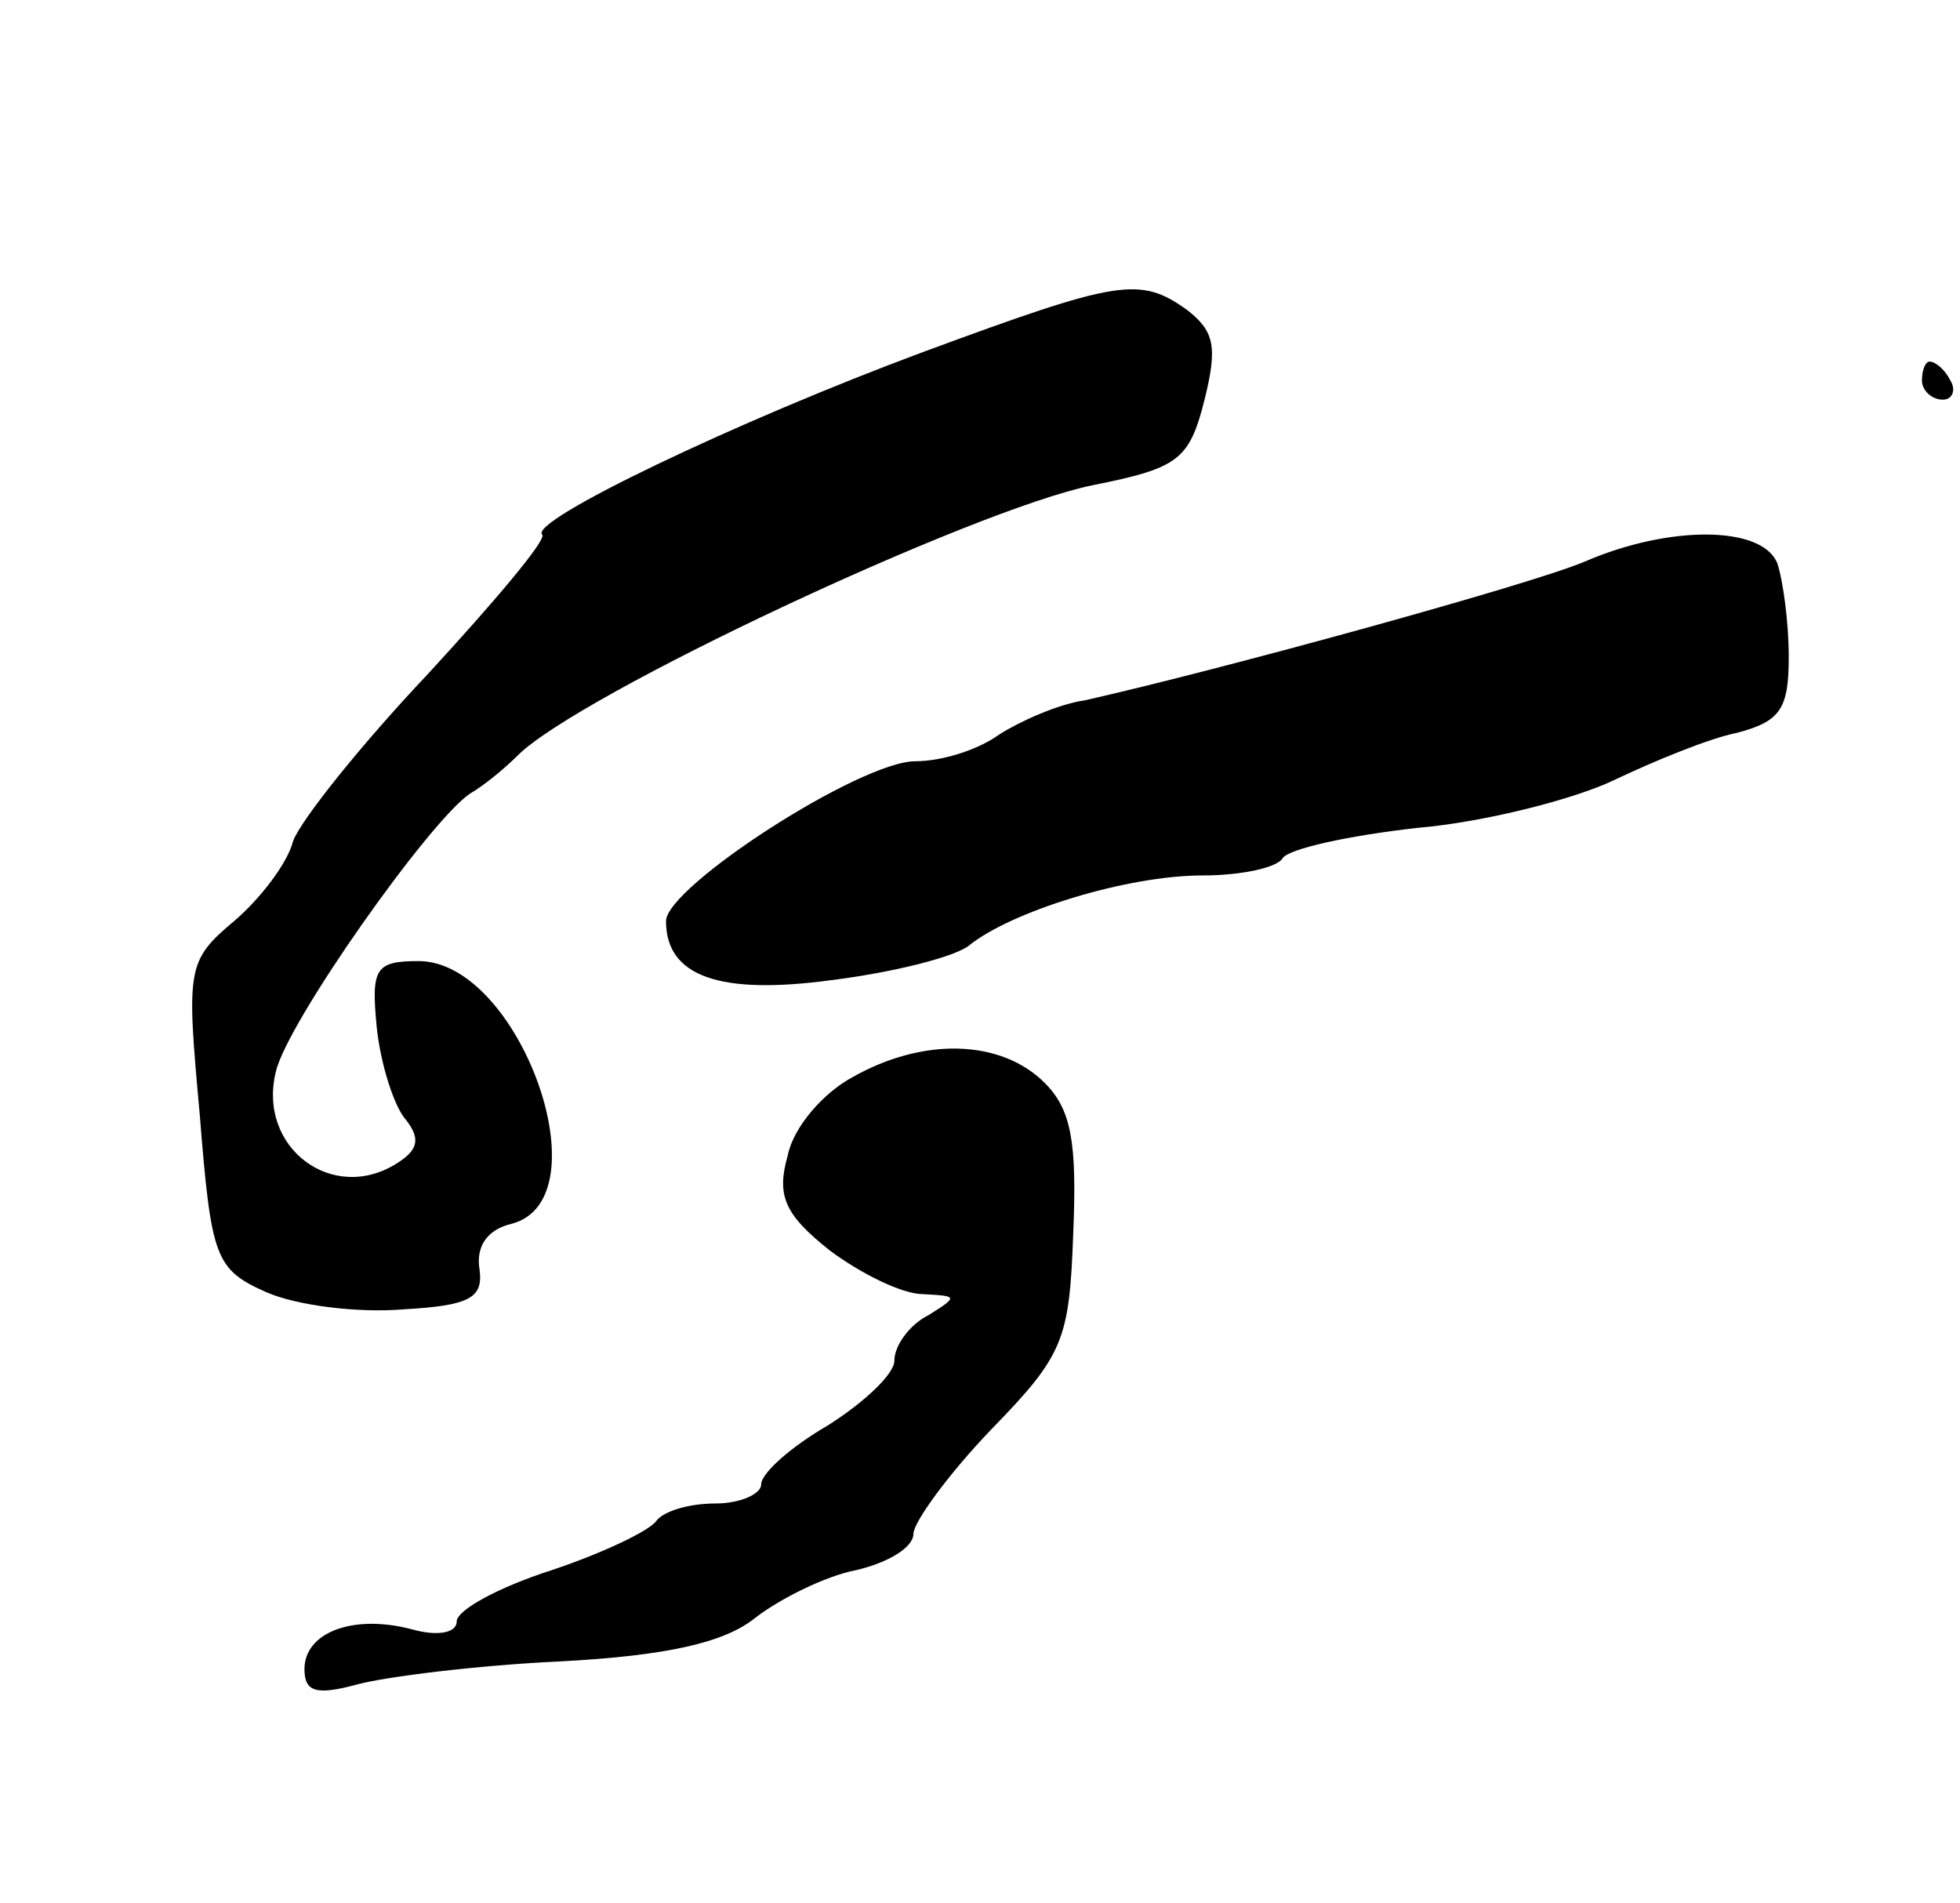
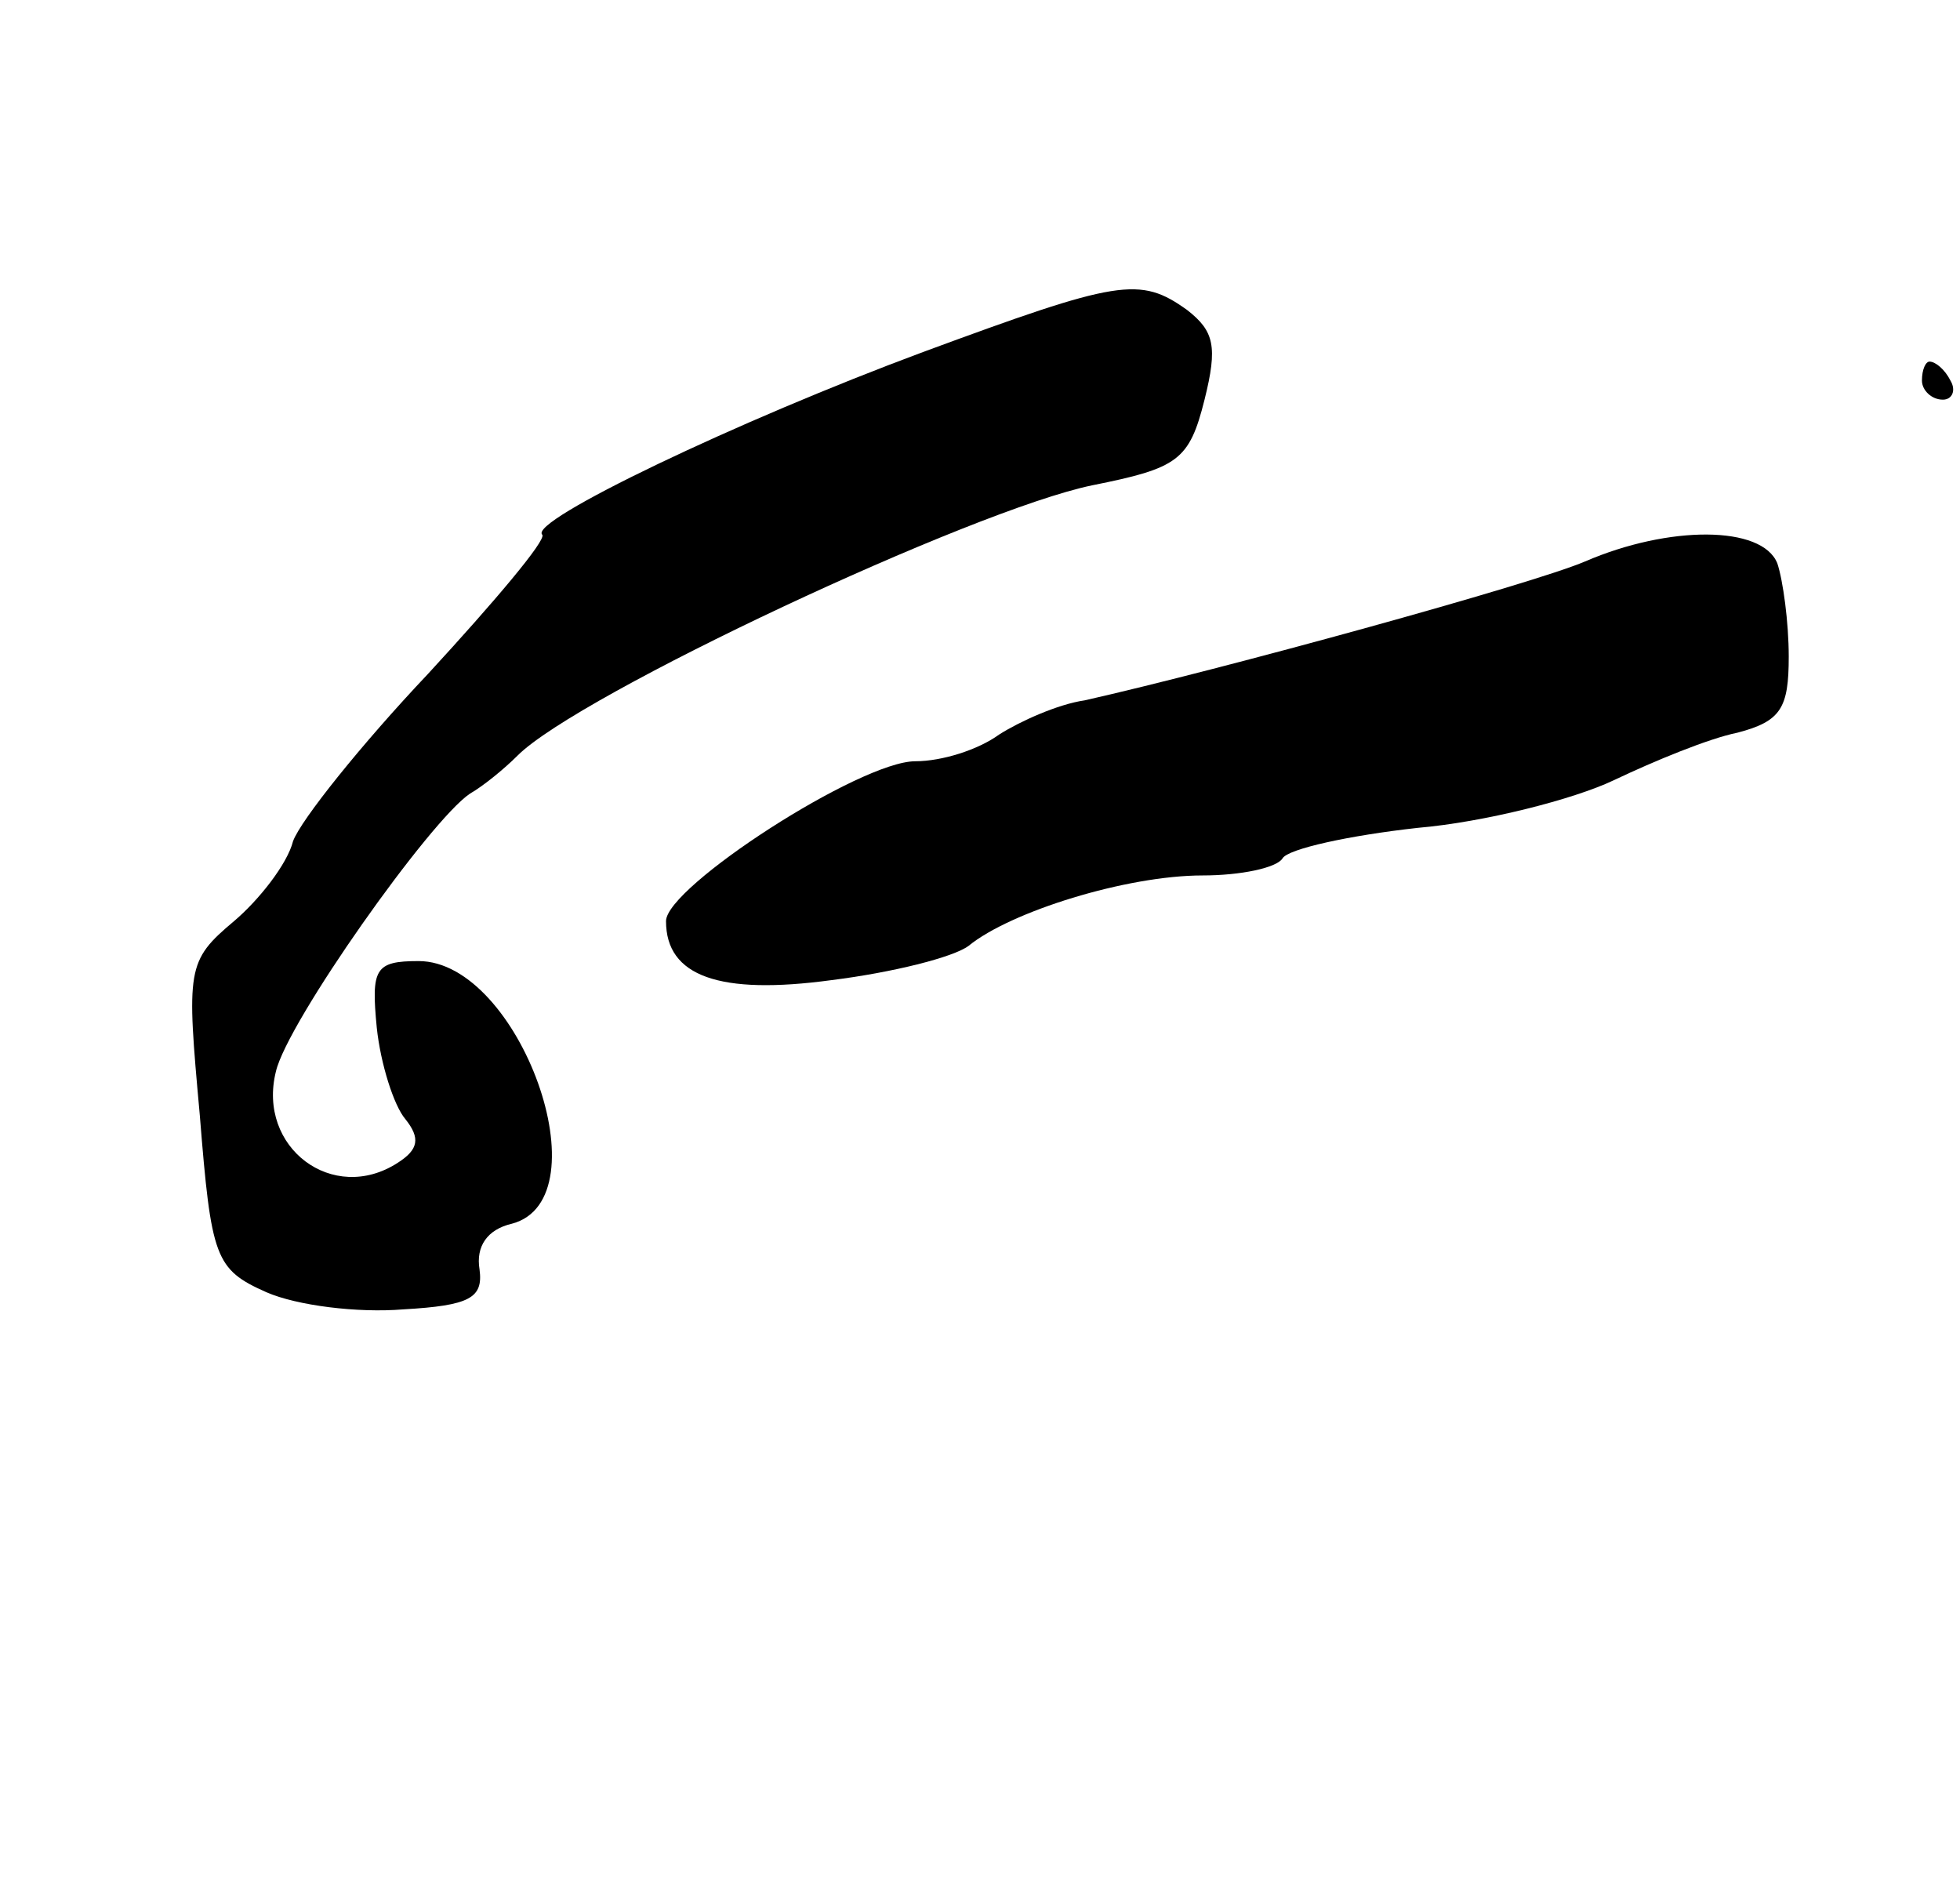
<svg xmlns="http://www.w3.org/2000/svg" version="1.0" width="103pt" height="100pt" viewBox="0 0 103 100" preserveAspectRatio="xMidYMid meet">
  <g transform="translate(0,100) scale(0.1,-0.1)" fill="#000000" stroke="none">
    <path d="M485 815 c-97 -36 -208 -89 -200 -96 2 -3 -25 -35 -60 -73 -35 -37 -67 -77 -71 -88 -3 -12 -18 -31 -31 -42 -25 -21 -25 -25 -18 -102 6 -75 8 -81 35 -93 16 -7 48 -11 72 -9 35 2 42 6 40 21 -2 12 4 21 17 24 49 13 4 138 -49 138 -23 0 -25 -4 -22 -35 2 -19 9 -41 15 -48 8 -10 7 -16 -4 -23 -34 -22 -74 8 -64 48 6 26 81 132 102 146 7 4 18 13 25 20 32 32 239 129 302 142 45 9 51 13 59 45 7 28 5 36 -9 47 -25 18 -36 16 -139 -22z" />
    <path d="M1010 800 c0 -5 5 -10 11 -10 5 0 7 5 4 10 -3 6 -8 10 -11 10 -2 0 -4 -4 -4 -10z" />
    <path d="M833 705 c-28 -12 -192 -57 -263 -73 -14 -2 -34 -11 -45 -18 -11 -8 -30 -14 -44 -14 -29 0 -131 -66 -131 -84 0 -29 28 -39 87 -31 32 4 64 12 72 18 22 18 83 37 123 37 20 0 39 4 42 9 3 5 35 12 71 16 35 3 82 15 103 25 21 10 50 22 65 25 23 6 27 13 27 40 0 18 -3 40 -6 49 -8 20 -57 20 -101 1z" />
-     <path d="M448 434 c-15 -8 -31 -26 -34 -41 -6 -21 -2 -31 22 -50 16 -12 38 -23 49 -23 18 -1 19 -1 3 -11 -10 -5 -18 -16 -18 -24 0 -7 -16 -22 -35 -34 -19 -11 -35 -25 -35 -31 0 -5 -11 -10 -24 -10 -14 0 -27 -4 -31 -9 -3 -5 -28 -17 -55 -26 -28 -9 -50 -21 -50 -27 0 -6 -10 -8 -24 -4 -31 8 -56 -2 -56 -21 0 -12 6 -14 28 -8 15 4 63 10 106 12 57 3 87 10 103 23 13 10 37 22 53 25 17 4 30 12 30 19 0 6 18 31 41 55 38 39 41 47 43 103 2 48 -1 65 -15 79 -23 23 -64 24 -101 3z" />
  </g>
</svg>